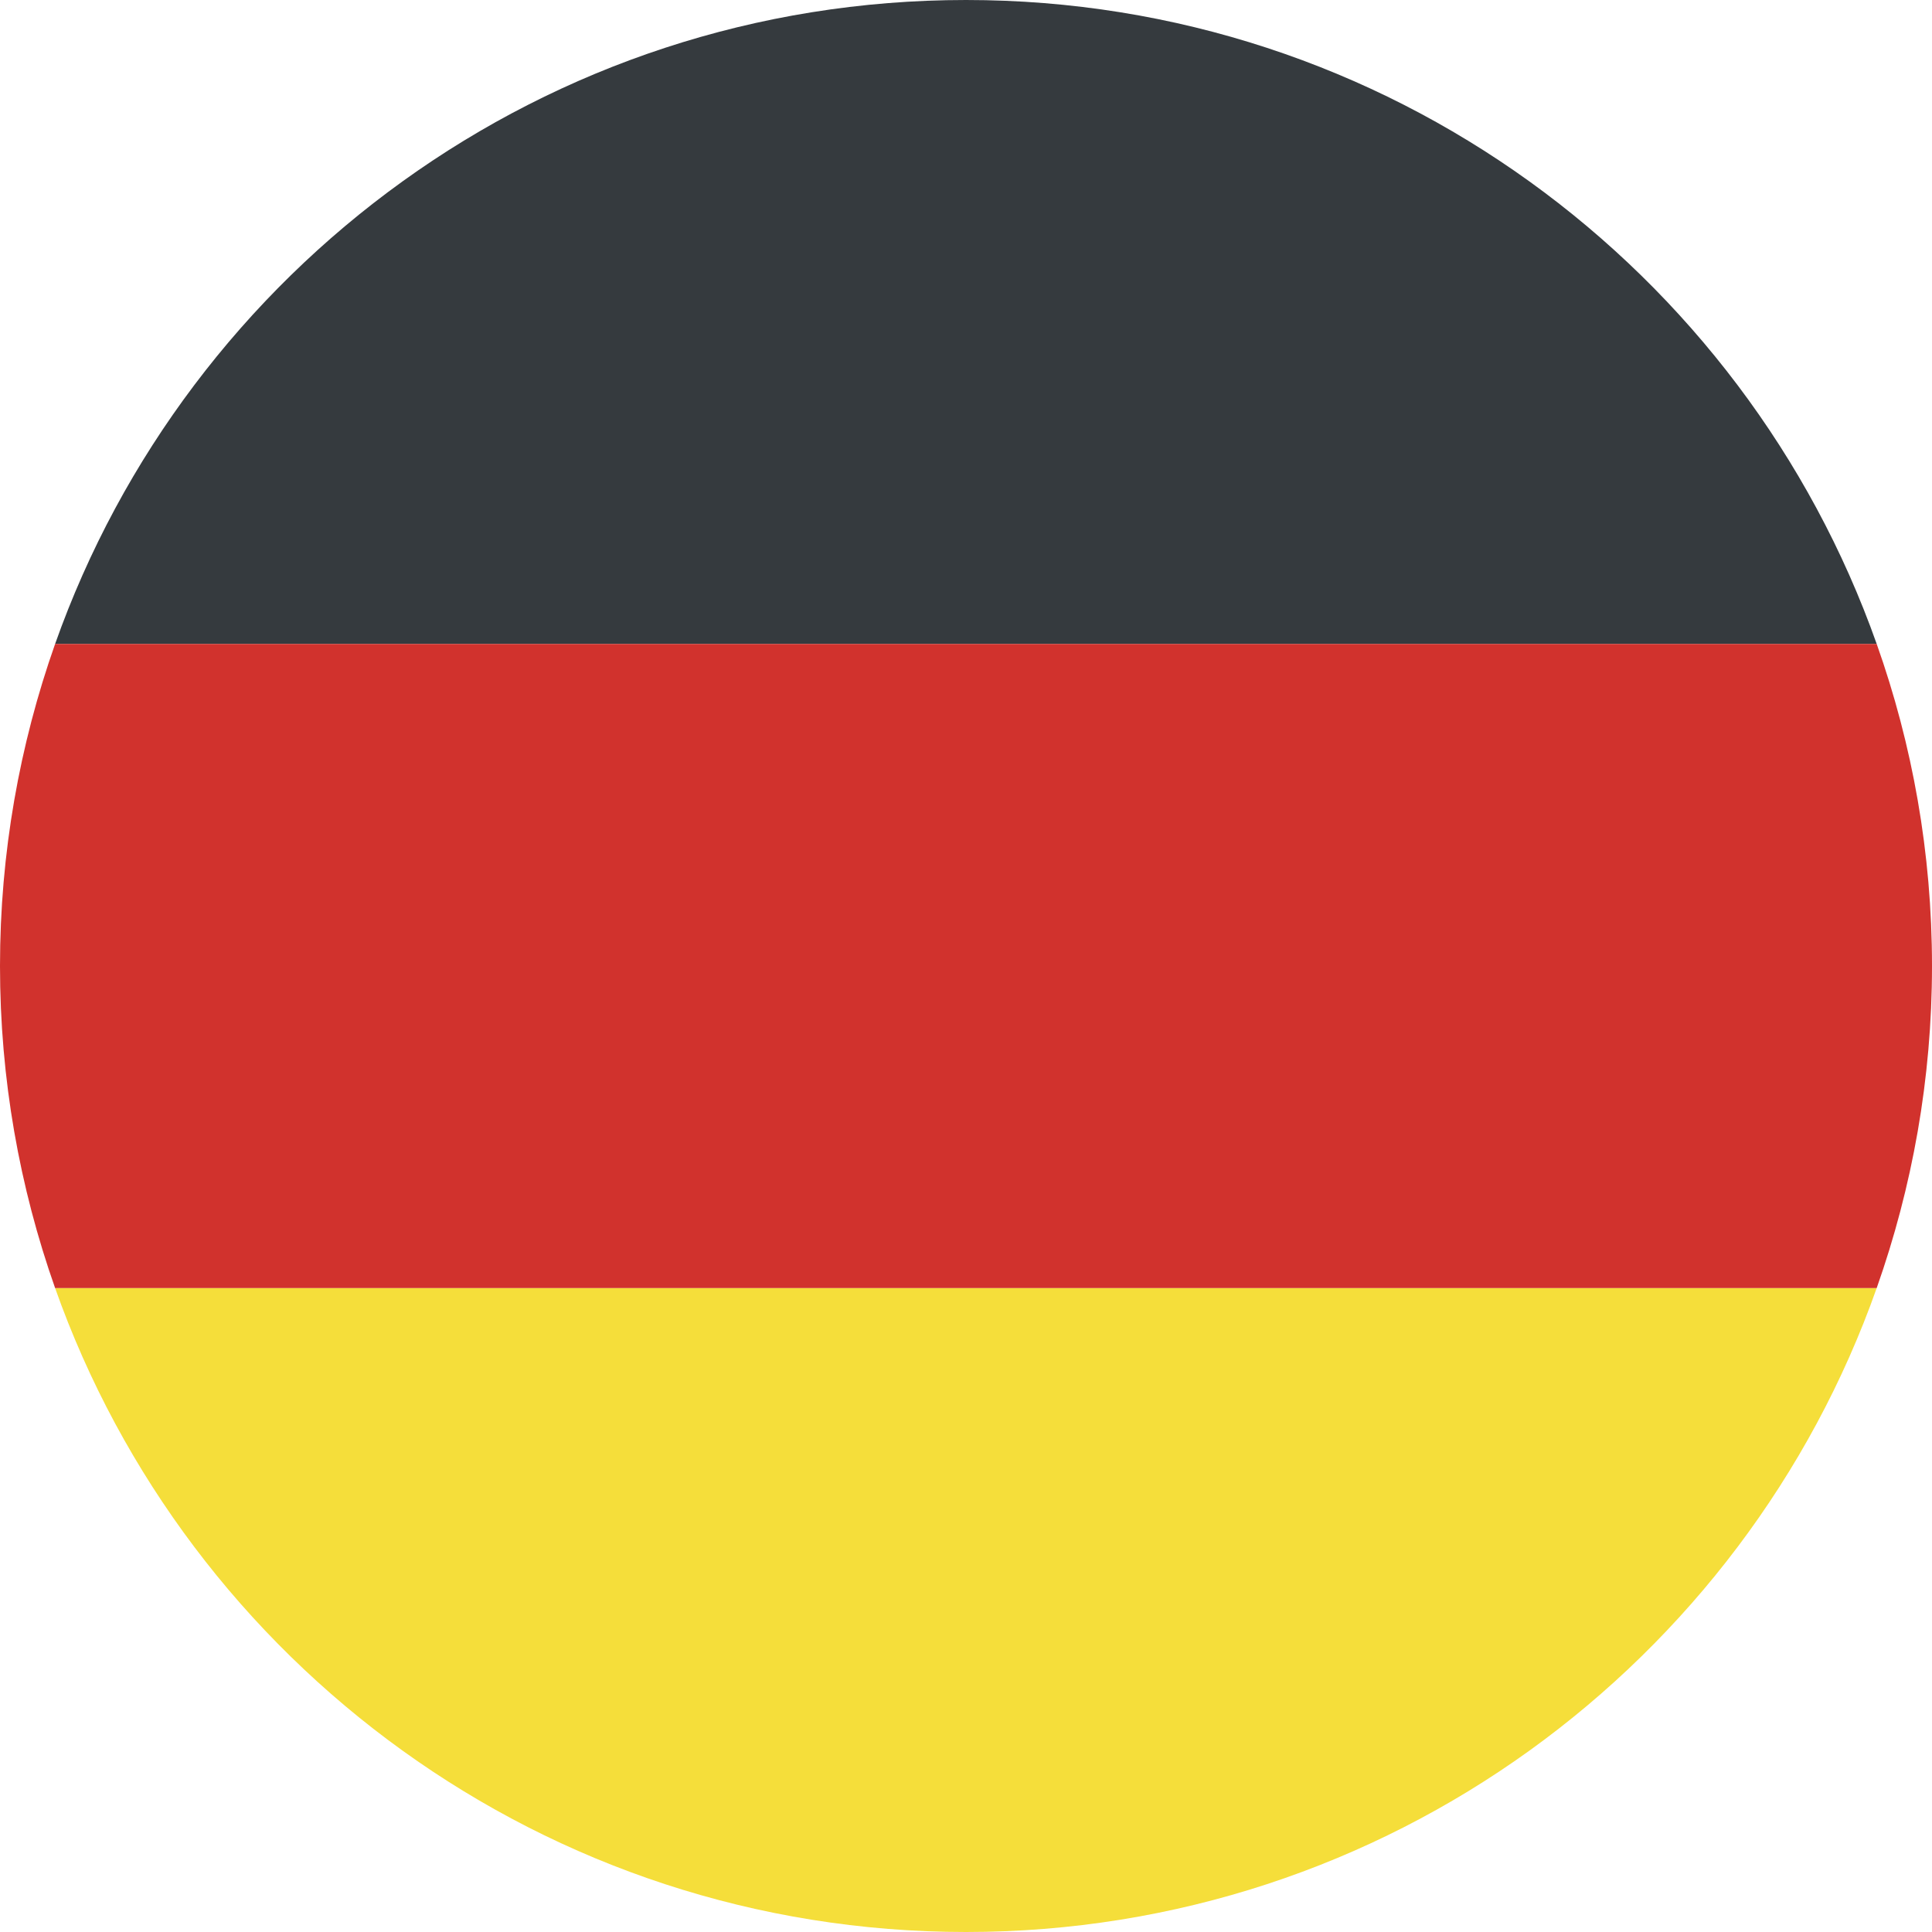
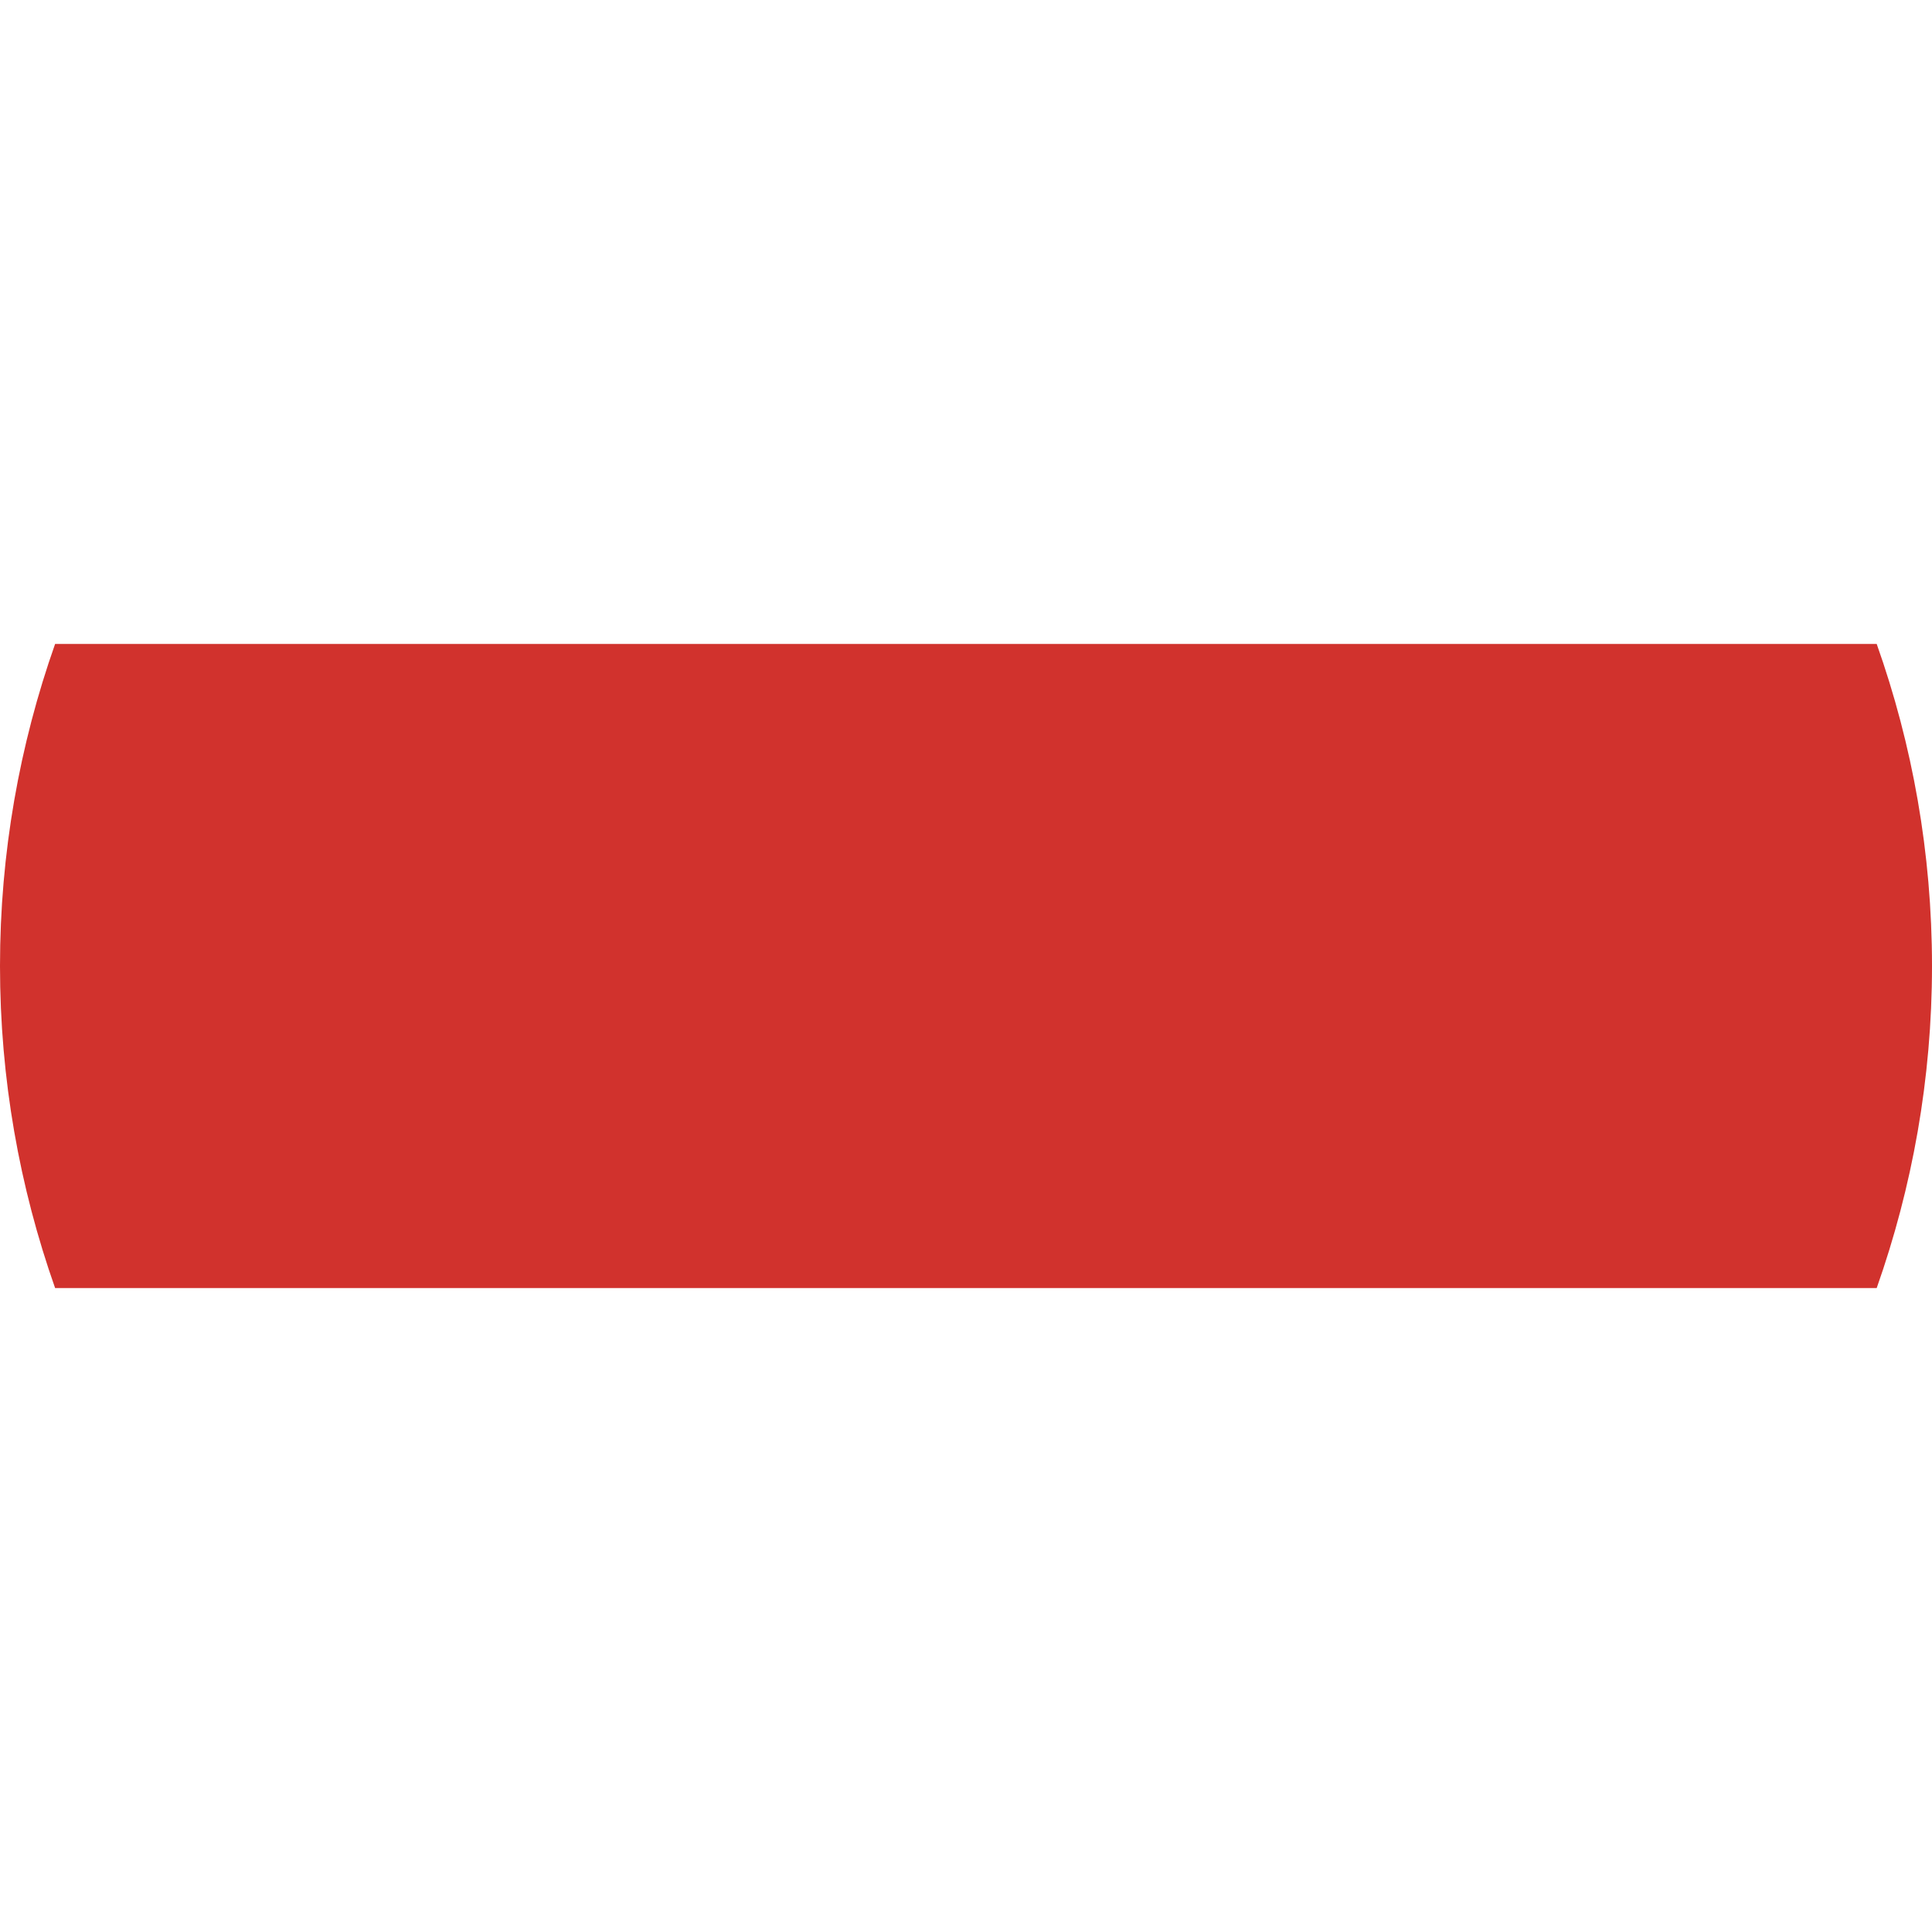
<svg xmlns="http://www.w3.org/2000/svg" id="Layer_2" data-name="Layer 2" viewBox="0 0 98.86 98.86">
  <defs>
    <style> .cls-1 { fill: #d1322d; } .cls-1, .cls-2, .cls-3 { stroke-width: 0px; } .cls-2 { fill: #f5de3a; } .cls-3 { fill: #353a3e; } </style>
  </defs>
  <g id="Layer_1-2" data-name="Layer 1">
    <g>
-       <path class="cls-3" d="M49.43,0C27.91,0,9.61,13.76,2.82,32.95h93.21C89.24,13.76,70.95,0,49.43,0Z" />
-       <path class="cls-2" d="M49.43,98.86c21.52,0,39.82-13.76,46.6-32.95H2.82c6.79,19.19,25.09,32.95,46.61,32.95Z" />
      <path class="cls-1" d="M2.82,32.95c-1.82,5.16-2.82,10.7-2.82,16.48s1,11.32,2.82,16.48h93.21c1.82-5.16,2.83-10.7,2.83-16.48s-1-11.32-2.83-16.48H2.82Z" />
    </g>
  </g>
</svg>